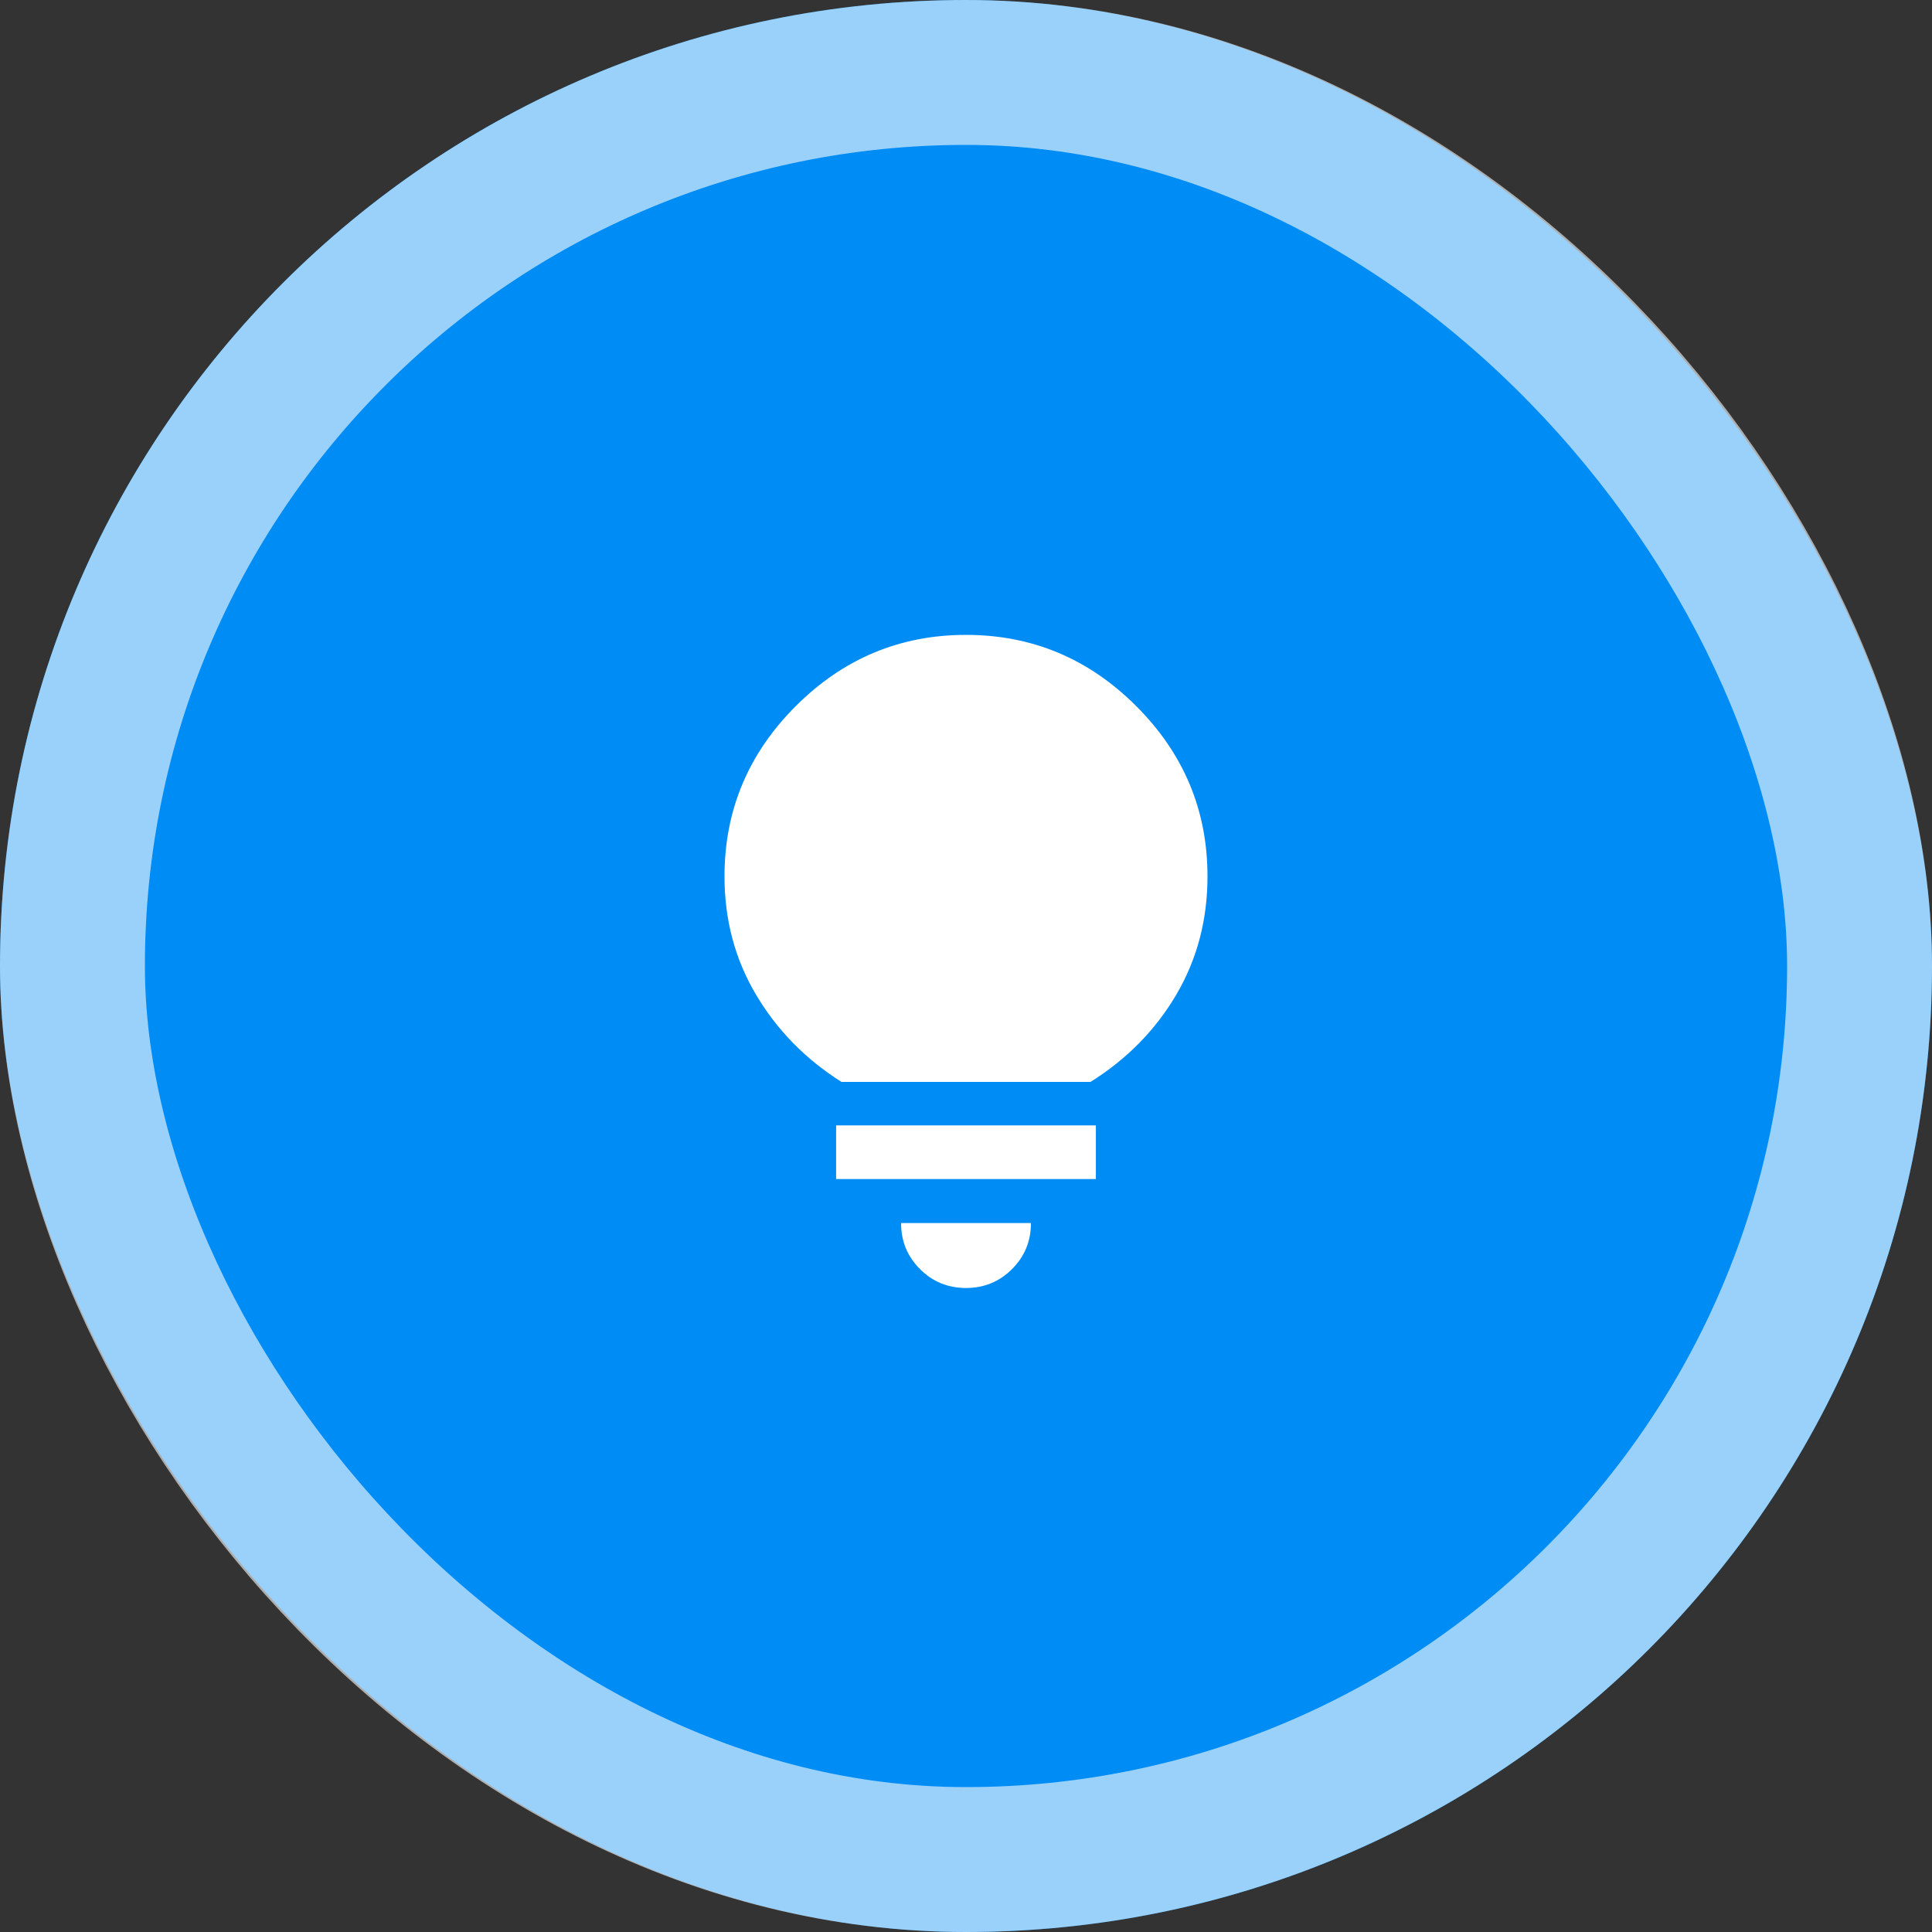
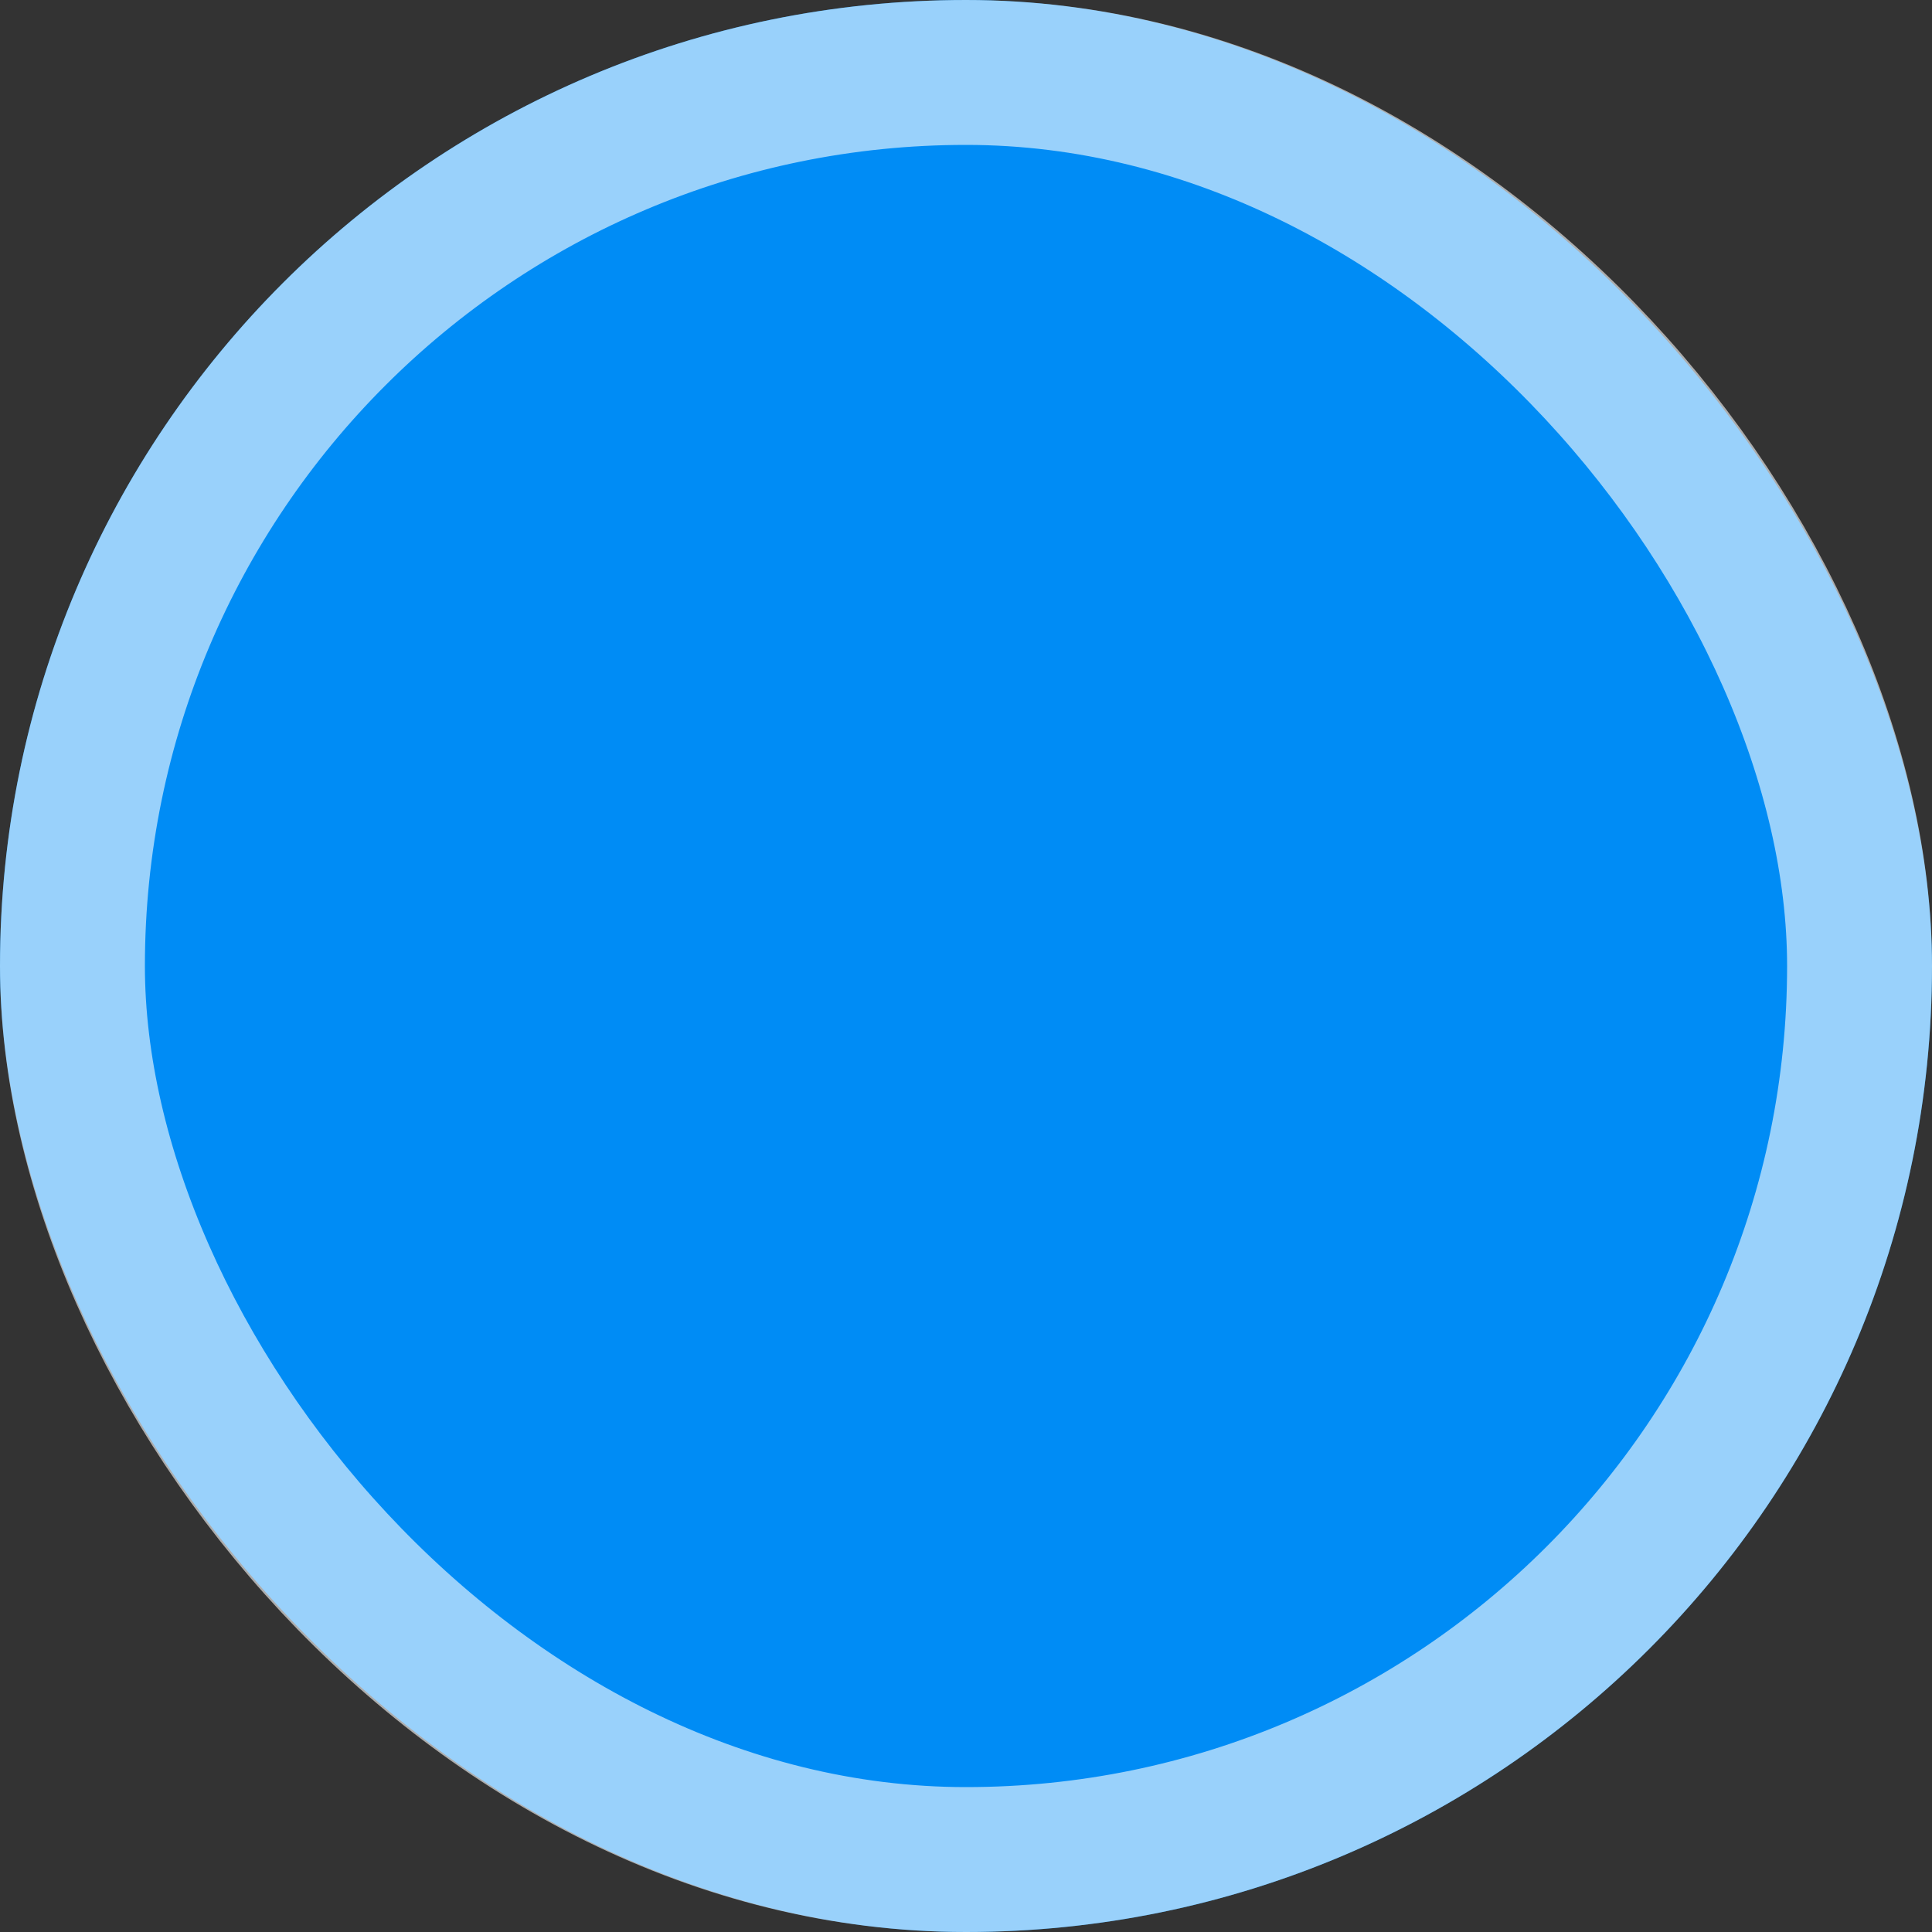
<svg xmlns="http://www.w3.org/2000/svg" width="80" height="80" viewBox="0 0 80 80" fill="none">
  <rect x="0" y="0" width="80" height="80" fill="#333333" stroke="none" />
  <rect width="80" height="80" rx="40" fill="#008CF5" />
  <rect x="3" y="3" width="74" height="74" rx="37" stroke="white" stroke-opacity="0.6" stroke-width="6" />
  <mask id="mask0_408_2617" style="mask-type:alpha" maskUnits="userSpaceOnUse" x="24" y="24" width="32" height="32">
-     <rect x="24" y="24" width="32" height="32" fill="#D9D9D9" />
-   </mask>
+     </mask>
  <g mask="url(#mask0_408_2617)">
    <path d="M40 53.333C39.252 53.333 38.617 53.072 38.094 52.55C37.572 52.028 37.311 51.393 37.311 50.644H42.689C42.689 51.393 42.428 52.028 41.906 52.55C41.383 53.072 40.748 53.333 40 53.333ZM34.622 48.822V46.6H45.378V48.822H34.622ZM34.844 44.8C33.355 43.859 32.176 42.656 31.306 41.189C30.435 39.722 30 38.089 30 36.289C30 33.556 30.983 31.206 32.95 29.239C34.917 27.272 37.267 26.289 40 26.289C42.733 26.289 45.083 27.272 47.05 29.239C49.017 31.206 50 33.556 50 36.289C50 38.089 49.569 39.722 48.706 41.189C47.843 42.656 46.659 43.859 45.156 44.8H34.844Z" fill="white" />
  </g>
</svg>